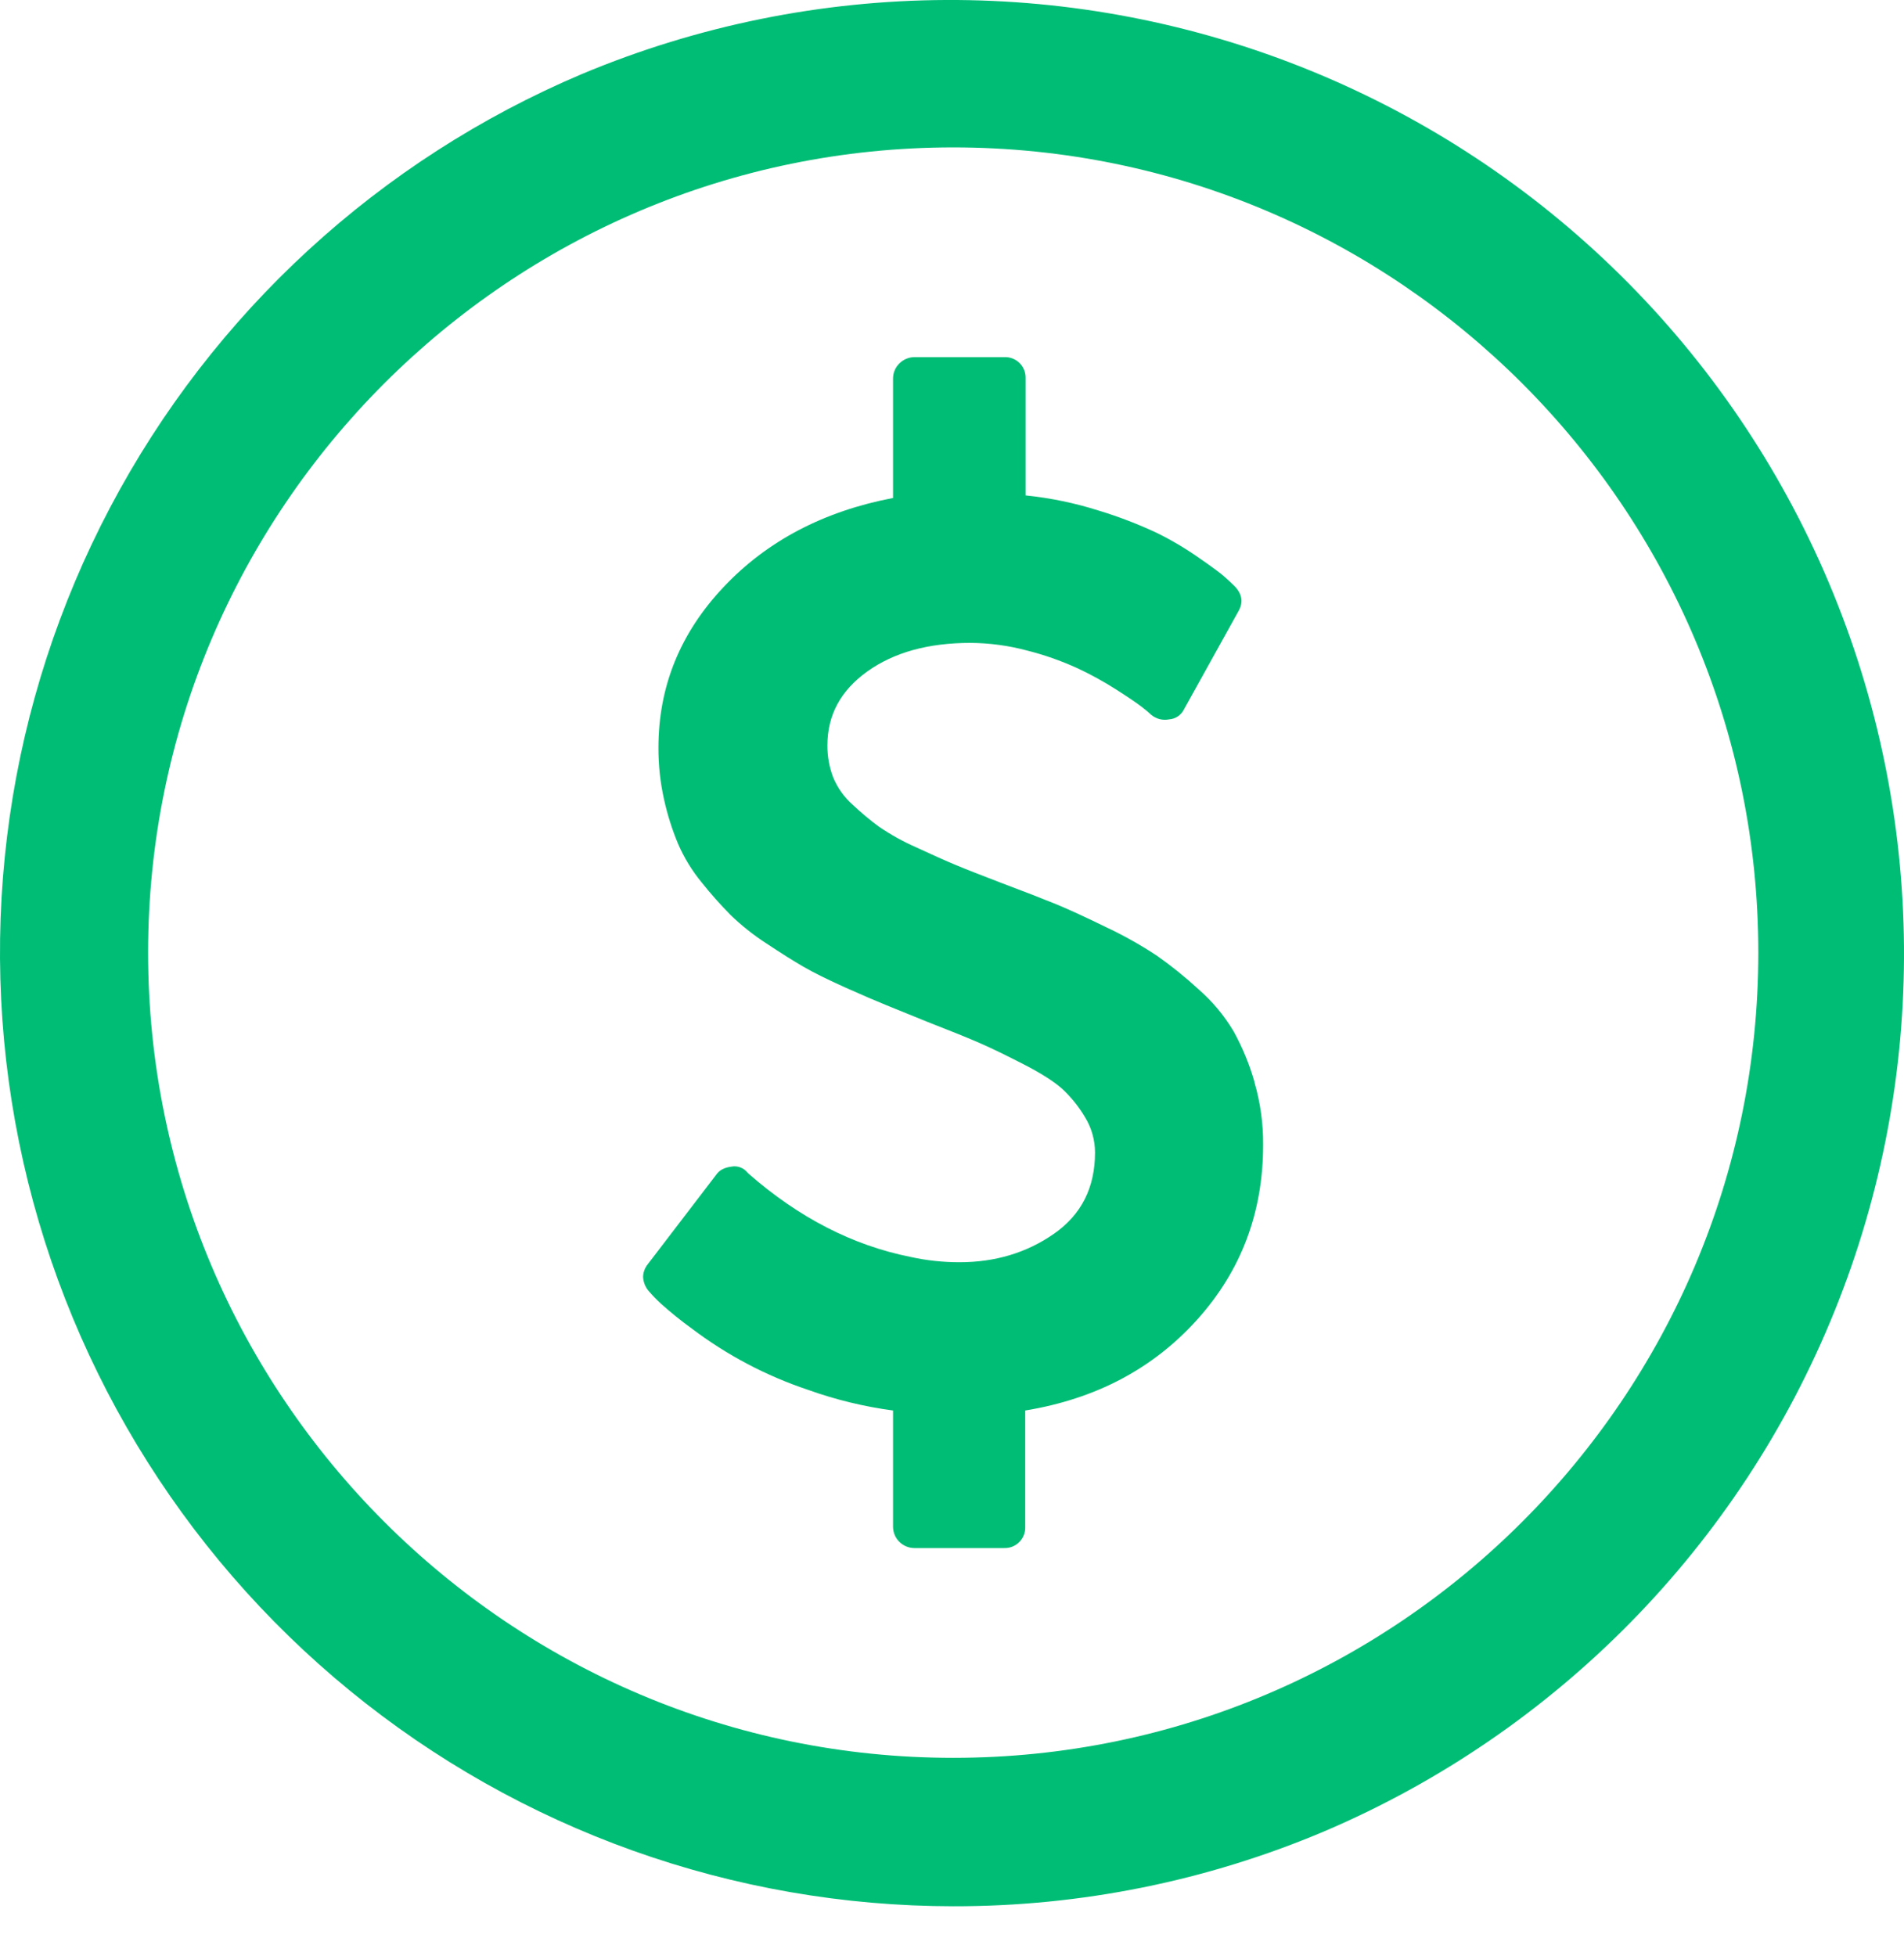
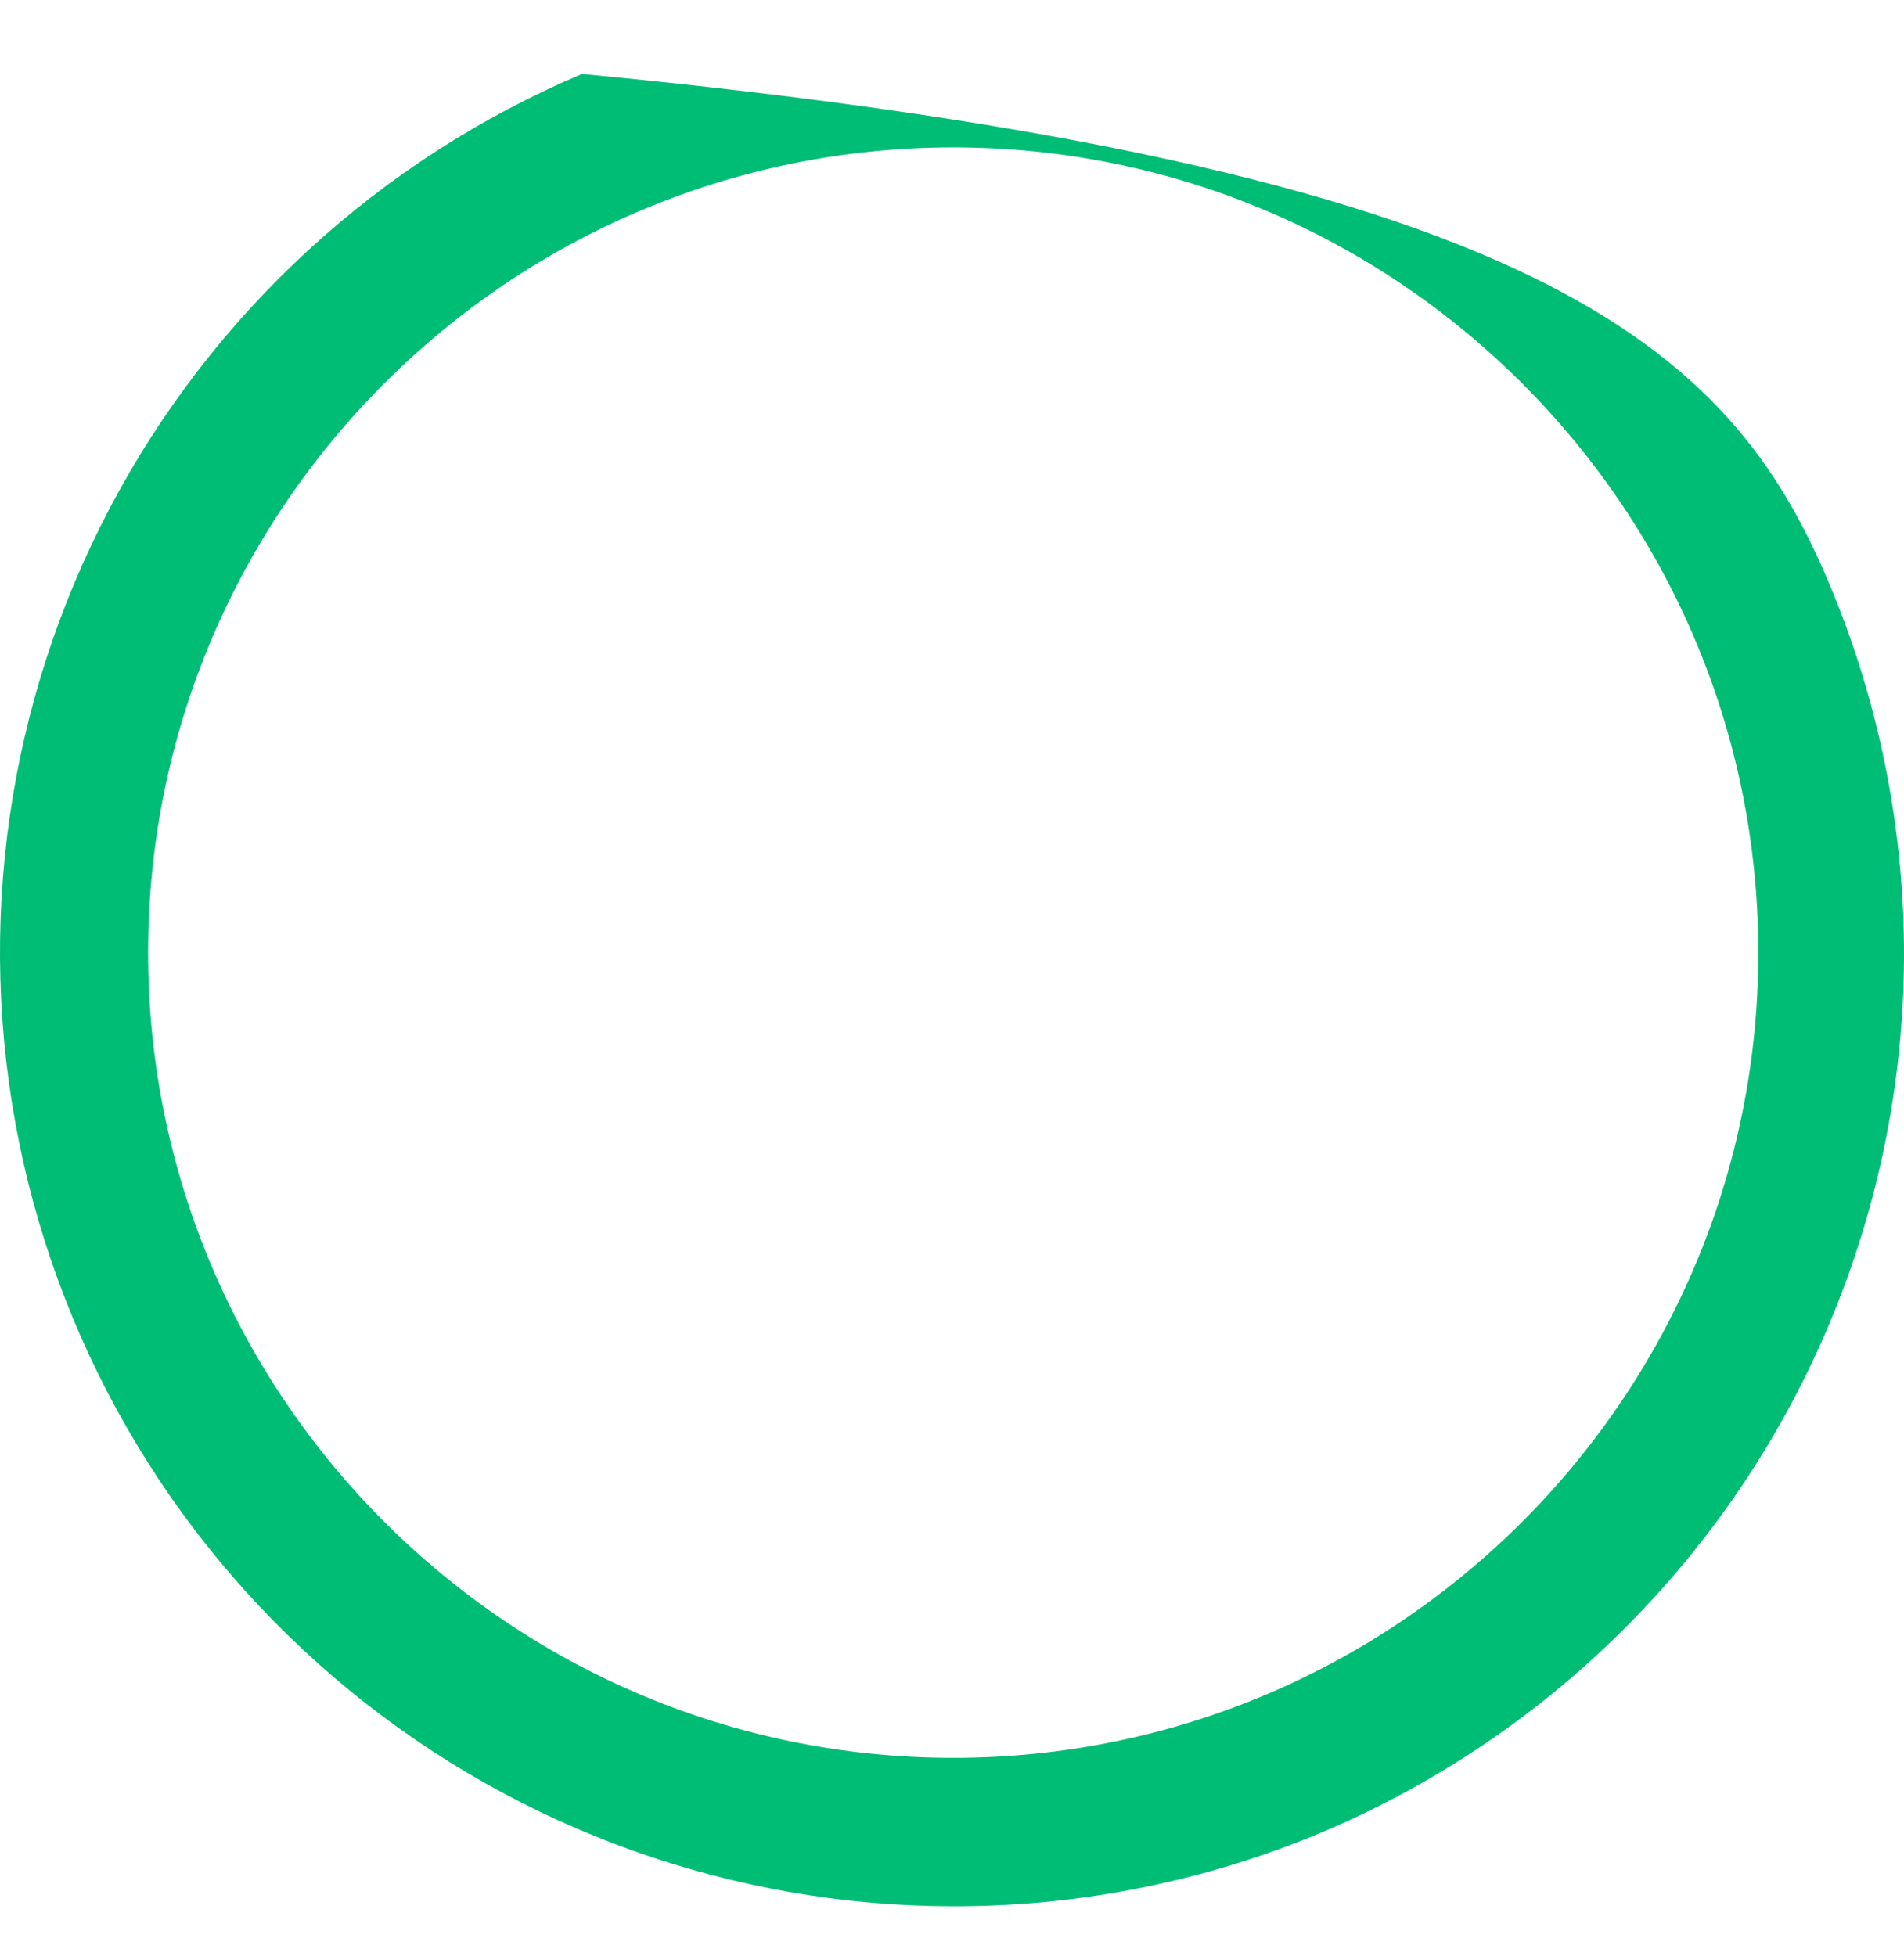
<svg xmlns="http://www.w3.org/2000/svg" width="37" height="38" viewBox="0 0 37 38" fill="none">
-   <path fill-rule="evenodd" clip-rule="evenodd" d="M24.379 21.027C24.282 20.684 24.145 20.352 23.973 20.04C23.79 19.732 23.558 19.455 23.288 19.22C23.036 18.988 22.769 18.773 22.489 18.575C22.178 18.369 21.852 18.185 21.514 18.025C21.101 17.823 20.773 17.673 20.532 17.573C20.291 17.474 19.943 17.338 19.487 17.167C19.082 17.012 18.78 16.894 18.582 16.811C18.385 16.73 18.124 16.613 17.801 16.463C17.549 16.352 17.308 16.218 17.08 16.063C16.902 15.931 16.732 15.789 16.57 15.637C16.404 15.489 16.273 15.306 16.189 15.1C16.114 14.902 16.077 14.692 16.079 14.481C16.079 13.895 16.337 13.417 16.854 13.047C17.371 12.677 18.038 12.492 18.855 12.492C19.229 12.494 19.6 12.544 19.961 12.641C20.291 12.724 20.612 12.837 20.922 12.977C21.183 13.098 21.436 13.236 21.679 13.391C21.915 13.541 22.083 13.655 22.183 13.732C22.282 13.809 22.344 13.862 22.369 13.888C22.417 13.928 22.473 13.957 22.533 13.973C22.594 13.988 22.657 13.99 22.718 13.978C22.782 13.974 22.843 13.952 22.895 13.916C22.947 13.879 22.989 13.829 23.015 13.771L24.061 11.886C24.164 11.714 24.143 11.55 23.997 11.395C23.945 11.343 23.881 11.283 23.804 11.214C23.728 11.145 23.56 11.02 23.3 10.84C23.04 10.658 22.766 10.496 22.481 10.355C22.117 10.184 21.742 10.04 21.357 9.923C20.893 9.775 20.415 9.676 19.93 9.626V7.352C19.932 7.298 19.923 7.243 19.903 7.192C19.883 7.141 19.853 7.094 19.814 7.055C19.775 7.016 19.729 6.986 19.677 6.966C19.626 6.946 19.572 6.937 19.517 6.939H17.767C17.658 6.941 17.554 6.985 17.477 7.062C17.399 7.139 17.355 7.243 17.354 7.352V9.676C16.002 9.935 14.905 10.512 14.061 11.407C13.216 12.302 12.795 13.343 12.795 14.531C12.794 14.87 12.831 15.208 12.905 15.538C12.97 15.832 13.061 16.119 13.177 16.397C13.294 16.667 13.448 16.919 13.635 17.146C13.811 17.367 13.998 17.578 14.197 17.779C14.409 17.984 14.64 18.168 14.888 18.328C15.172 18.517 15.415 18.67 15.617 18.787C15.819 18.903 16.088 19.036 16.424 19.187C16.76 19.337 17.025 19.451 17.218 19.529C17.411 19.607 17.676 19.714 18.013 19.852C18.477 20.033 18.822 20.172 19.047 20.271C19.271 20.369 19.555 20.507 19.899 20.684C20.243 20.861 20.495 21.023 20.654 21.169C20.823 21.328 20.969 21.511 21.087 21.712C21.213 21.918 21.279 22.154 21.279 22.396C21.279 23.076 21.014 23.601 20.484 23.971C19.955 24.341 19.341 24.526 18.644 24.526C18.323 24.526 18.003 24.492 17.689 24.422C16.57 24.198 15.524 23.66 14.551 22.809L14.524 22.783C14.488 22.738 14.441 22.703 14.386 22.683C14.332 22.663 14.274 22.657 14.217 22.668C14.079 22.685 13.98 22.736 13.92 22.823L12.587 24.566C12.531 24.636 12.499 24.722 12.497 24.811C12.502 24.917 12.543 25.017 12.614 25.095C12.685 25.177 12.761 25.255 12.84 25.328C13.031 25.5 13.232 25.662 13.441 25.813C14.126 26.332 14.891 26.735 15.706 27.007C16.24 27.198 16.792 27.332 17.354 27.407V29.667C17.355 29.776 17.398 29.881 17.476 29.958C17.553 30.035 17.658 30.079 17.767 30.08H19.51C19.565 30.082 19.62 30.073 19.671 30.053C19.722 30.033 19.768 30.003 19.807 29.964C19.846 29.925 19.876 29.879 19.896 29.827C19.916 29.776 19.925 29.721 19.923 29.667V27.407C21.292 27.183 22.405 26.595 23.262 25.644C24.119 24.693 24.547 23.559 24.546 22.242C24.549 21.831 24.492 21.422 24.377 21.027" fill="#00BD76" />
-   <path d="M18.524 37.04C14.249 37.037 10.106 35.557 6.798 32.85C3.489 30.143 1.218 26.375 0.369 22.186C-0.48 17.996 0.146 13.641 2.14 9.86C4.134 6.079 7.374 3.103 11.311 1.437C15.835 -0.457 20.926 -0.48 25.467 1.373C30.008 3.226 33.63 6.803 35.539 11.321C37.448 15.839 37.488 20.93 35.65 25.477C33.813 30.025 30.248 33.659 25.737 35.583C23.455 36.549 21.002 37.044 18.524 37.04ZM18.524 2.864C9.896 2.864 2.878 9.882 2.878 18.51C2.878 27.138 9.896 34.156 18.524 34.156C27.152 34.156 34.169 27.138 34.169 18.51C34.169 9.882 27.152 2.864 18.524 2.864Z" fill="#00BD76" />
+   <path d="M18.524 37.04C14.249 37.037 10.106 35.557 6.798 32.85C3.489 30.143 1.218 26.375 0.369 22.186C-0.48 17.996 0.146 13.641 2.14 9.86C4.134 6.079 7.374 3.103 11.311 1.437C30.008 3.226 33.63 6.803 35.539 11.321C37.448 15.839 37.488 20.93 35.65 25.477C33.813 30.025 30.248 33.659 25.737 35.583C23.455 36.549 21.002 37.044 18.524 37.04ZM18.524 2.864C9.896 2.864 2.878 9.882 2.878 18.51C2.878 27.138 9.896 34.156 18.524 34.156C27.152 34.156 34.169 27.138 34.169 18.51C34.169 9.882 27.152 2.864 18.524 2.864Z" fill="#00BD76" />
</svg>